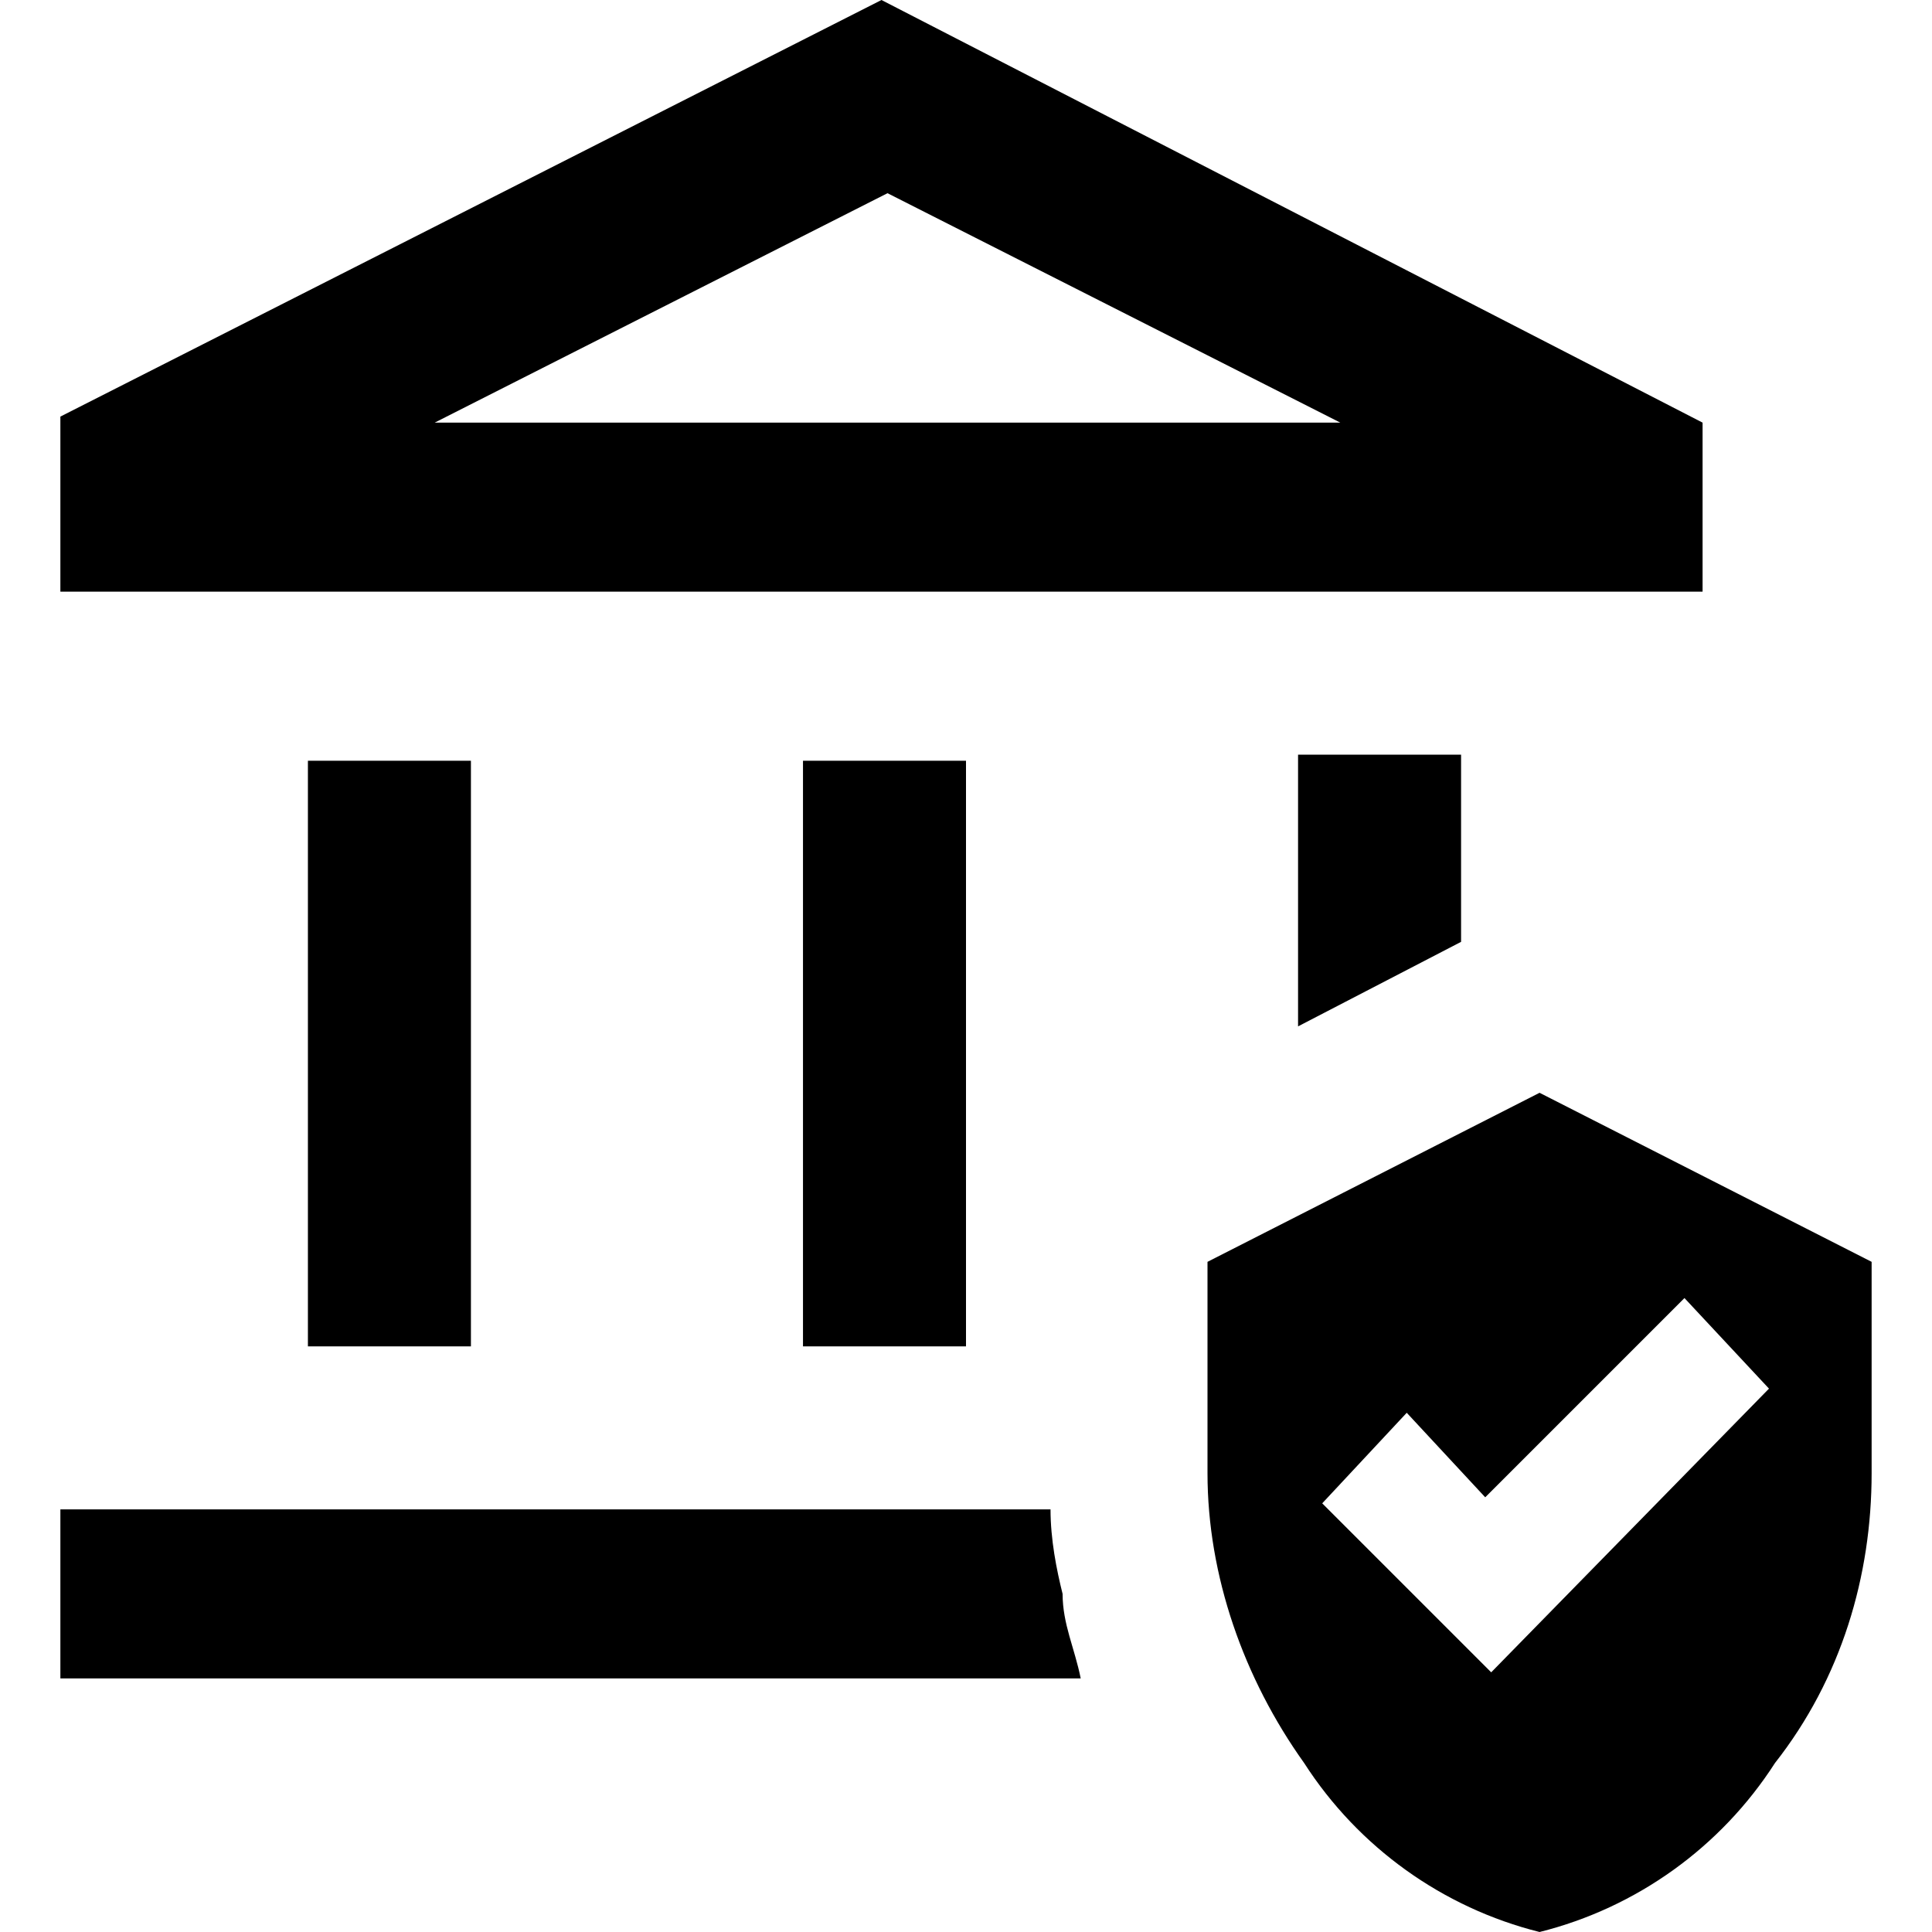
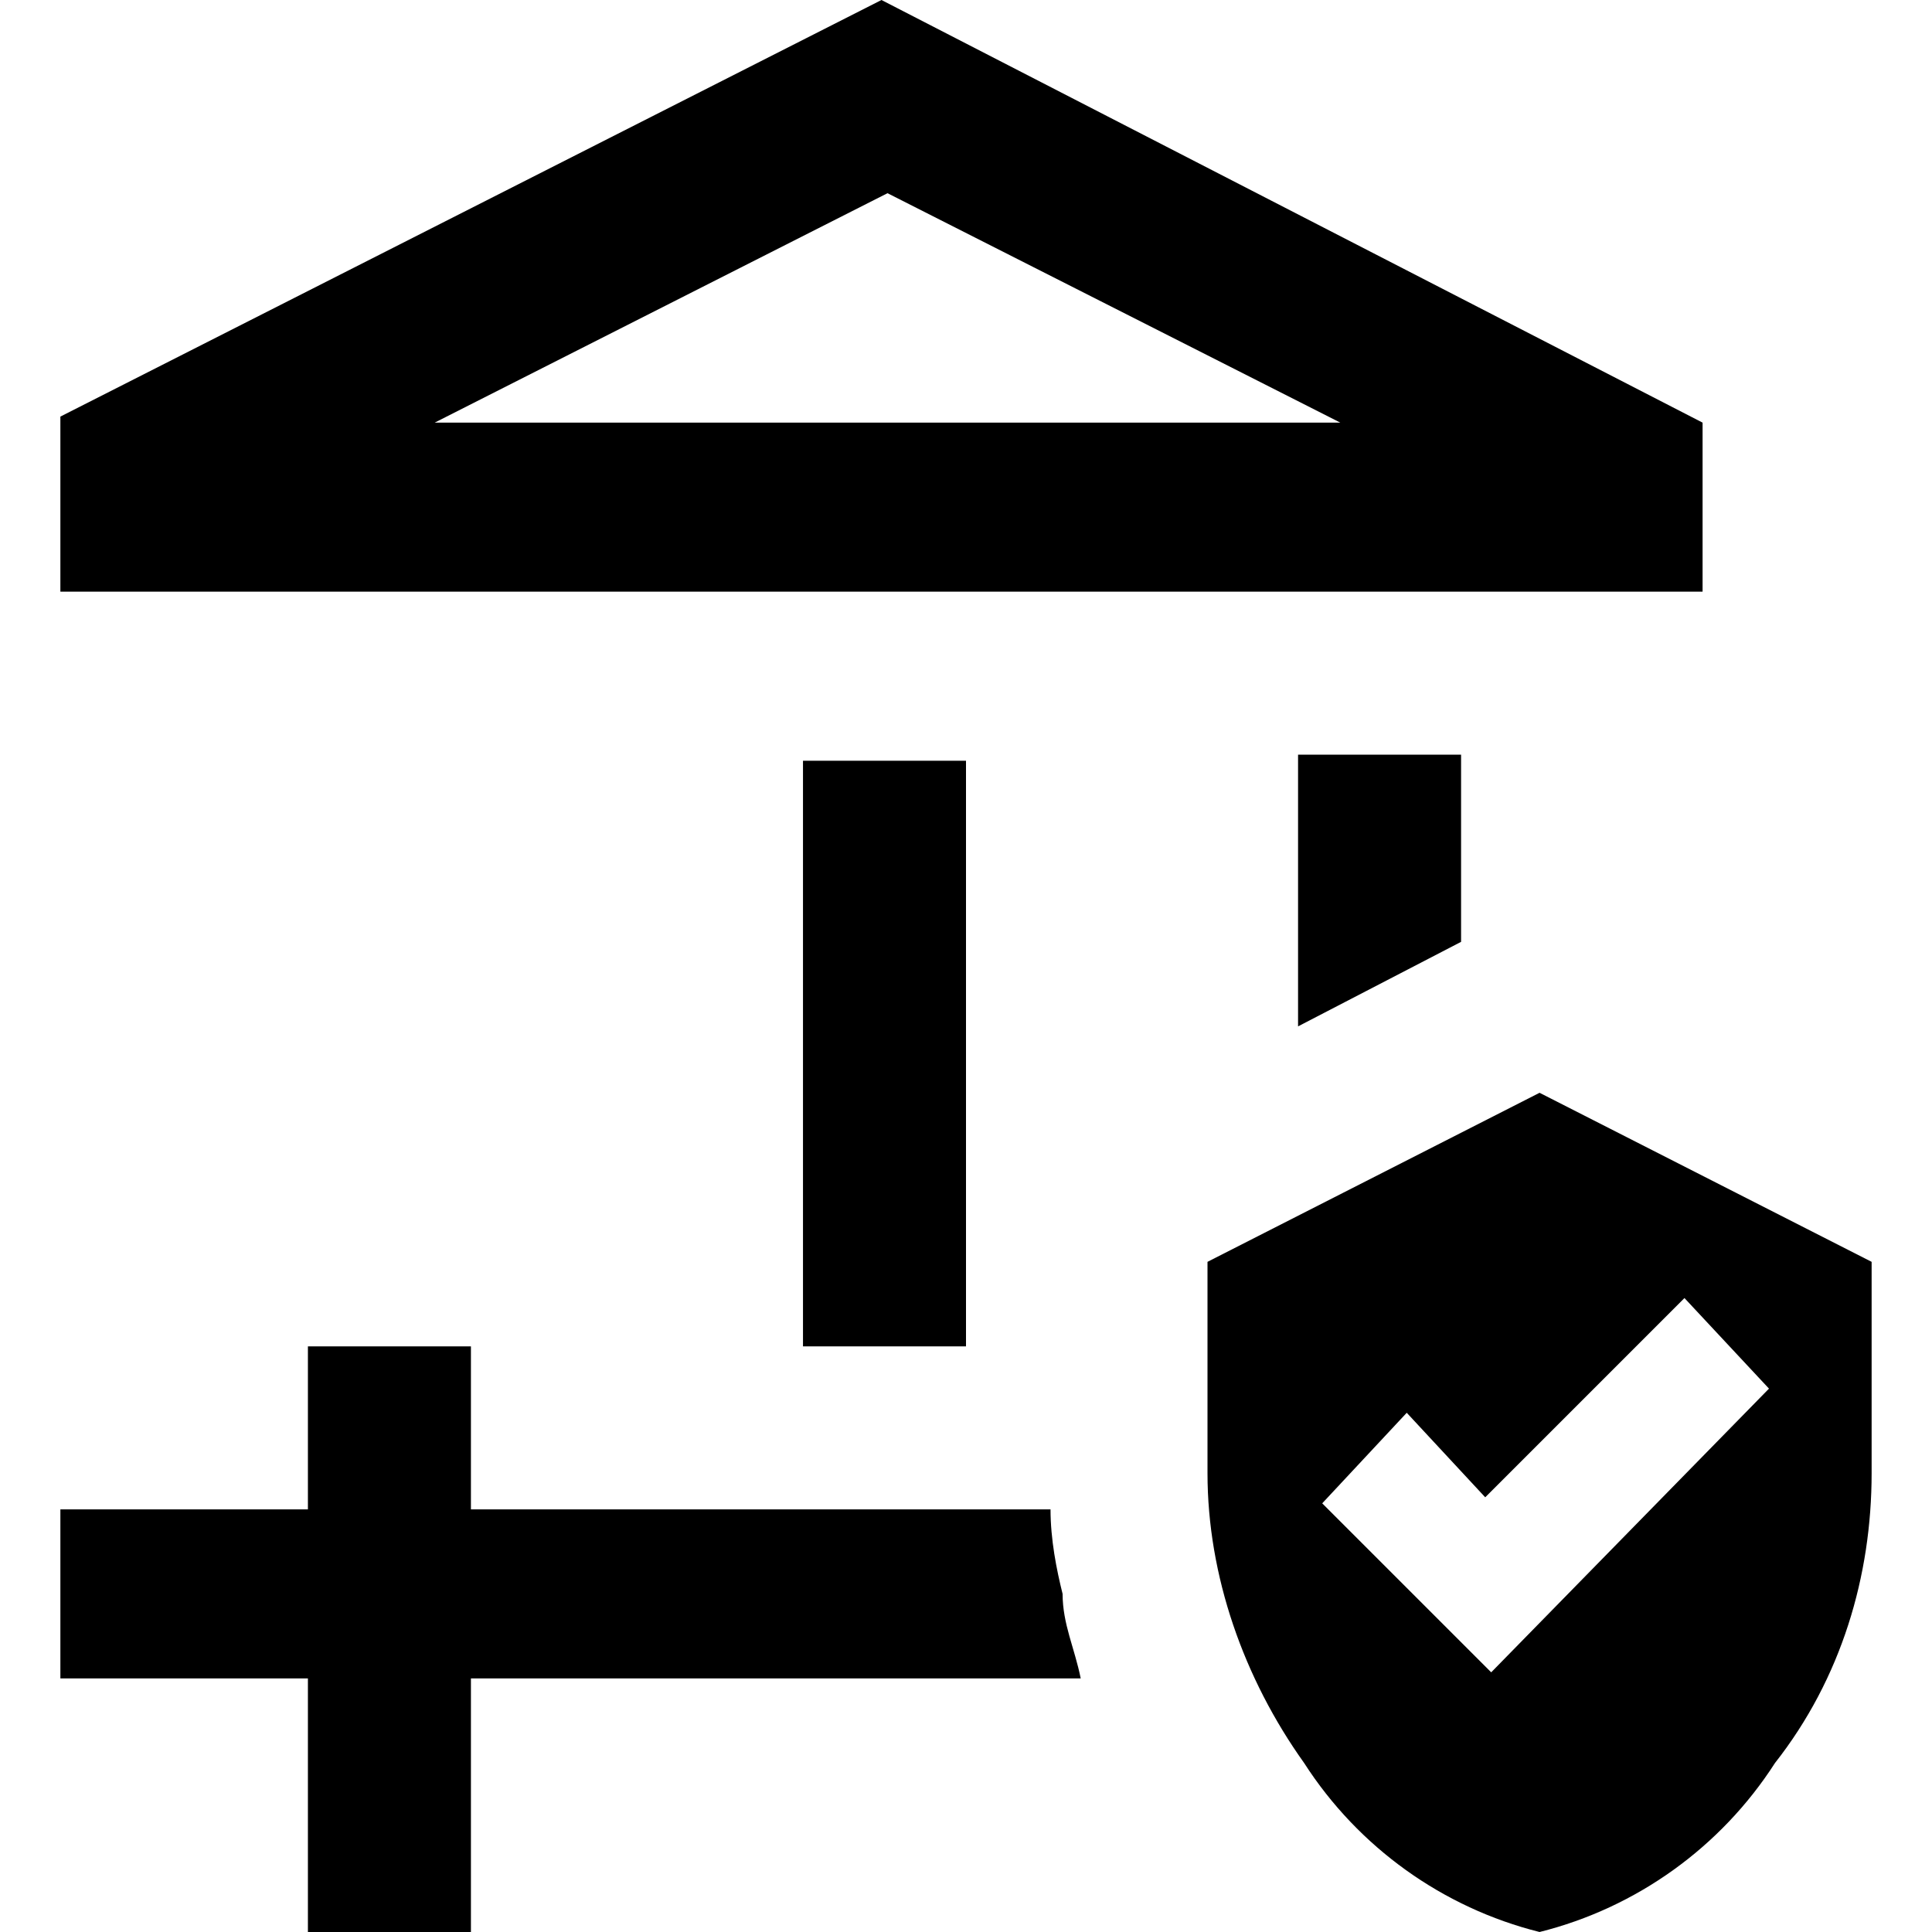
<svg xmlns="http://www.w3.org/2000/svg" viewBox="0 0 32 32">
-   <path d="M5.1 22.3v-9.7h2.7v9.7H5.1Zm8.2 0v-9.7H16v9.7h-2.7ZM1 9.7V6.9L14.6 0l13.6 7v2.8H1ZM7.1 7h15.1l-7.5-3.8L7.2 7ZM1 27.8V25h16.4c0 .5.1 1 .2 1.4 0 .5.2.9.3 1.4H1ZM21.5 17v-4.5h2.7v3.1L21.5 17Zm4 15c-1.6-.4-3-1.4-3.9-2.8-1-1.4-1.6-3.1-1.6-4.8v-3.5l5.5-2.8 5.5 2.8v3.5c0 1.7-.5 3.4-1.6 4.8-.9 1.4-2.3 2.4-3.9 2.8Zm-.9-4.2 4.7-4.8-1.4-1.5-3.3 3.3-1.3-1.4-1.4 1.5 2.8 2.8ZM7.1 7Z" />
+   <path d="M5.1 22.3h2.7v9.7H5.1Zm8.2 0v-9.7H16v9.7h-2.7ZM1 9.7V6.9L14.6 0l13.6 7v2.8H1ZM7.1 7h15.1l-7.5-3.8L7.2 7ZM1 27.8V25h16.4c0 .5.1 1 .2 1.4 0 .5.2.9.3 1.4H1ZM21.5 17v-4.5h2.7v3.1L21.5 17Zm4 15c-1.6-.4-3-1.4-3.9-2.8-1-1.4-1.6-3.1-1.6-4.8v-3.5l5.5-2.8 5.5 2.8v3.5c0 1.7-.5 3.4-1.6 4.8-.9 1.4-2.3 2.4-3.9 2.8Zm-.9-4.2 4.7-4.8-1.4-1.5-3.3 3.3-1.3-1.4-1.4 1.5 2.8 2.8ZM7.1 7Z" />
</svg>